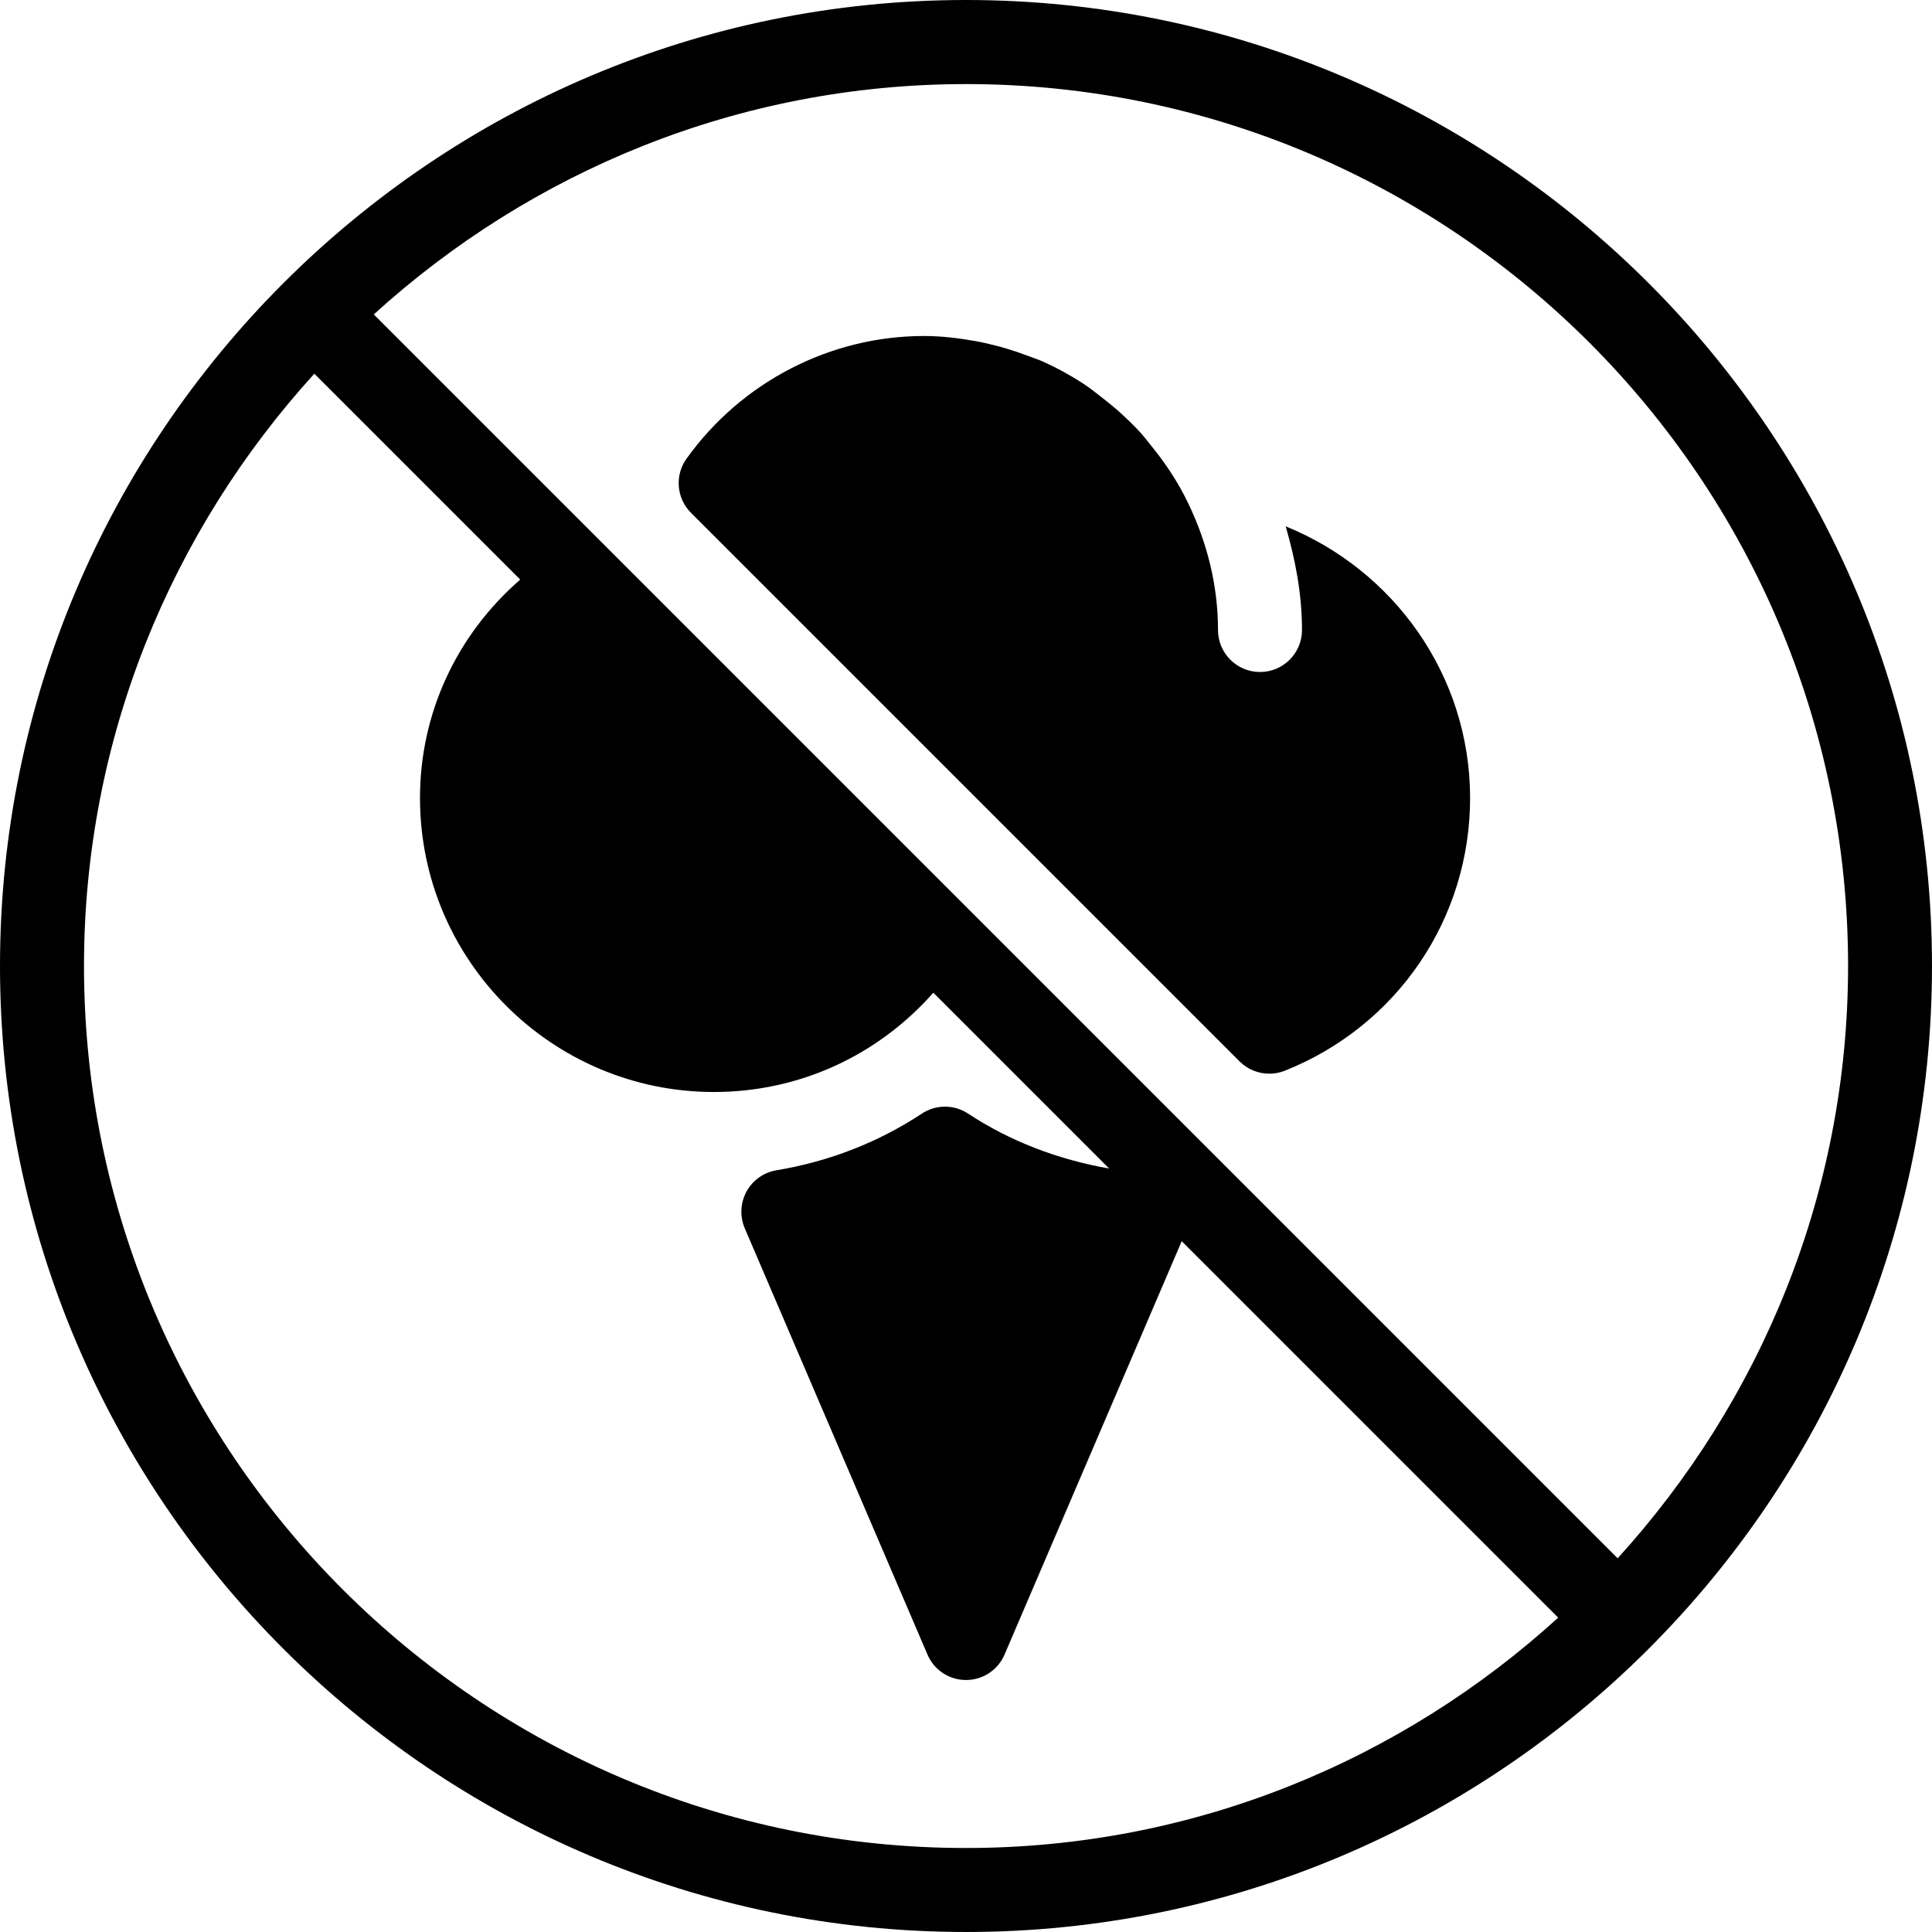
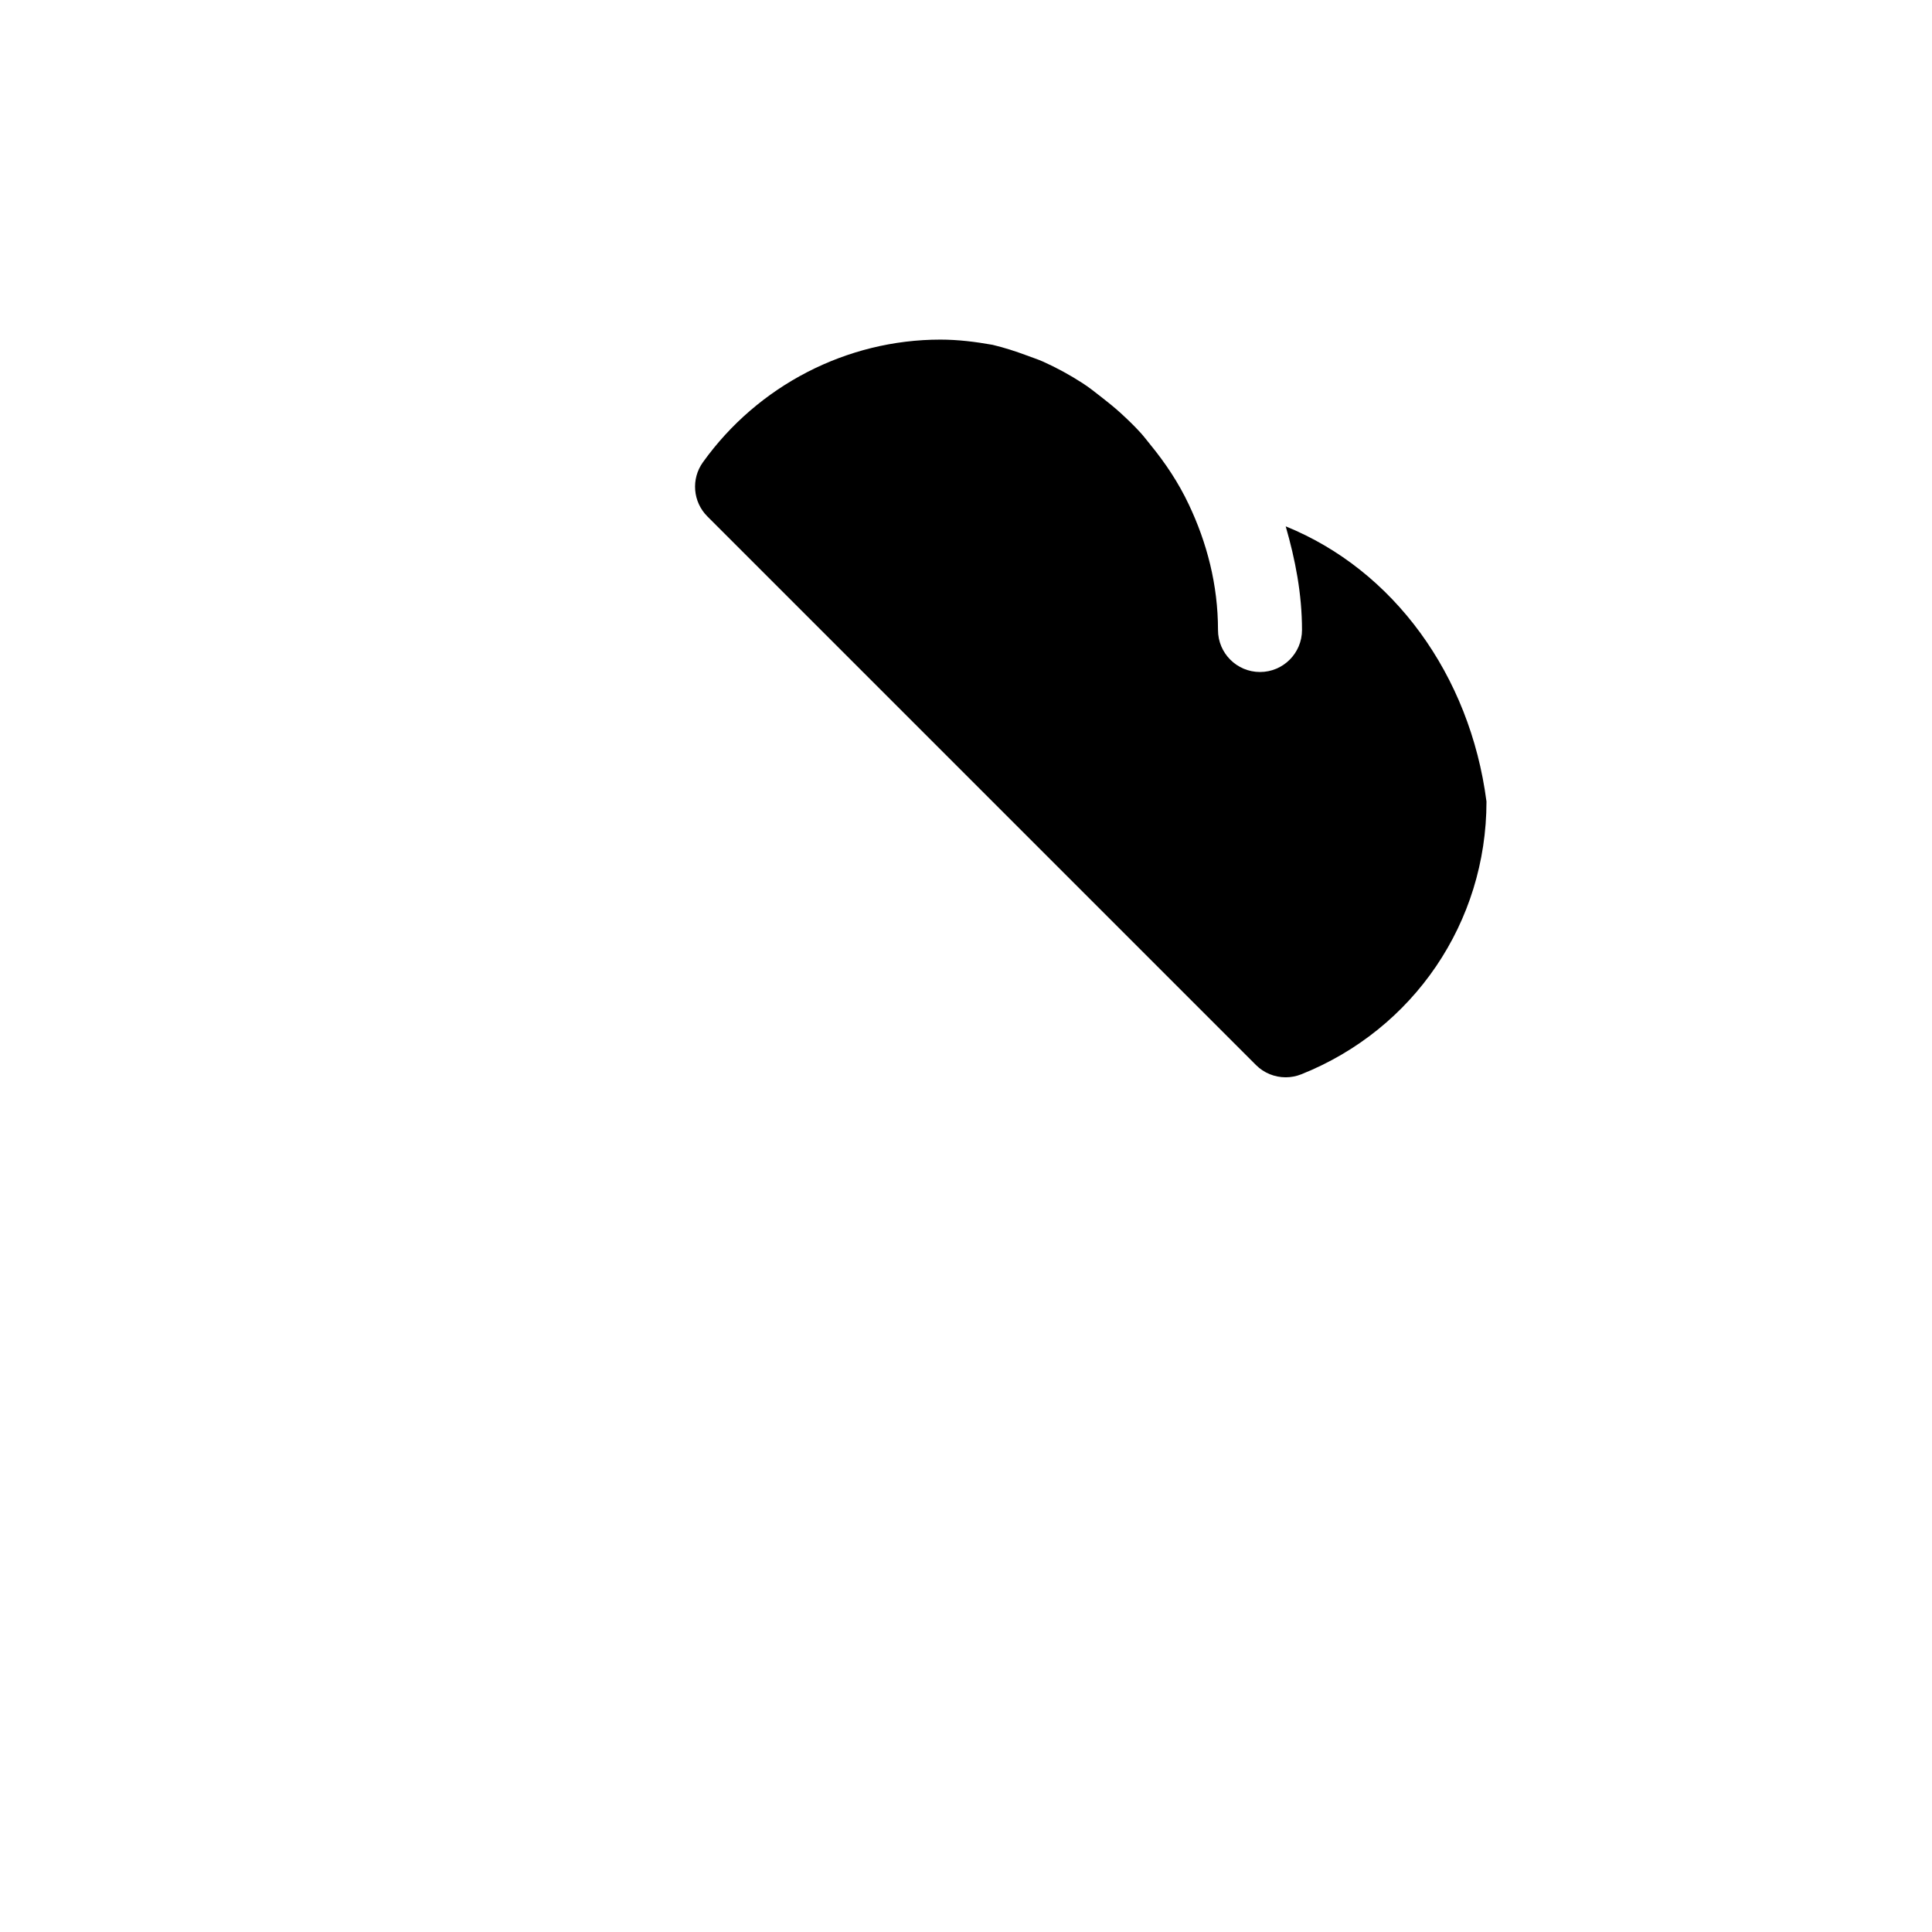
<svg xmlns="http://www.w3.org/2000/svg" fill="#000000" height="800px" width="800px" version="1.1" id="Layer_1" viewBox="0 0 490.667 490.667" xml:space="preserve">
  <g>
    <g>
      <g>
-         <path d="M245.333,0C110.059,0,0,110.059,0,245.333s110.059,245.333,245.333,245.333s245.333-110.059,245.333-245.333     S380.608,0,245.333,0z M245.333,469.333c-123.52,0-224-100.48-224-224c0-57.92,22.293-110.613,58.496-150.421l52.288,52.288     c-16.064,13.973-25.451,33.856-25.451,55.467c0,41.173,33.493,74.667,74.667,74.667c21.696,0,41.664-9.301,55.701-25.216     l44.651,44.651c-12.949-2.261-25.195-6.933-35.819-13.952c-3.563-2.347-8.192-2.347-11.733,0     c-11.093,7.317-23.531,12.16-36.949,14.4c-3.221,0.533-6.037,2.539-7.595,5.397c-1.557,2.88-1.728,6.315-0.448,9.323     l46.4,108.245c1.664,3.947,5.525,6.485,9.792,6.485s8.128-2.539,9.792-6.464l44.992-104.981l95.616,95.616     C355.947,447.04,303.253,469.333,245.333,469.333z M410.837,395.755L94.933,79.851c39.808-36.203,92.501-58.496,150.421-58.496     c123.52,0,224,100.48,224,224C469.333,303.253,447.04,355.947,410.837,395.755z" />
-         <path d="M326.528,133.675c2.432,8.427,4.139,17.131,4.139,26.325c0,5.888-4.779,10.667-10.667,10.667     s-10.667-4.779-10.667-10.667c0-11.456-2.816-22.208-7.445-31.936c-2.603-5.504-5.952-10.517-9.728-15.125     c-0.875-1.067-1.707-2.197-2.645-3.2c-1.6-1.749-3.328-3.392-5.077-4.992c-1.472-1.323-3.008-2.56-4.565-3.776     c-1.621-1.259-3.221-2.56-4.949-3.669c-3.2-2.069-6.549-3.904-10.069-5.483c-1.344-0.597-2.752-1.024-4.117-1.557     c-2.816-1.045-5.696-1.984-8.661-2.688c-1.387-0.341-2.752-0.661-4.16-0.917c-4.331-0.768-8.725-1.323-13.248-1.323     c-23.787,0-46.336,11.648-60.309,31.147c-3.051,4.245-2.56,10.069,1.131,13.76l139.328,139.328     c2.048,2.048,4.779,3.115,7.552,3.115c1.344,0,2.667-0.256,3.968-0.768c28.565-11.413,47.019-38.613,47.019-69.269     C373.333,171.392,353.877,144.768,326.528,133.675z" />
+         <path d="M326.528,133.675c2.432,8.427,4.139,17.131,4.139,26.325c0,5.888-4.779,10.667-10.667,10.667     s-10.667-4.779-10.667-10.667c0-11.456-2.816-22.208-7.445-31.936c-2.603-5.504-5.952-10.517-9.728-15.125     c-0.875-1.067-1.707-2.197-2.645-3.2c-1.6-1.749-3.328-3.392-5.077-4.992c-1.472-1.323-3.008-2.56-4.565-3.776     c-1.621-1.259-3.221-2.56-4.949-3.669c-3.2-2.069-6.549-3.904-10.069-5.483c-1.344-0.597-2.752-1.024-4.117-1.557     c-2.816-1.045-5.696-1.984-8.661-2.688c-4.331-0.768-8.725-1.323-13.248-1.323     c-23.787,0-46.336,11.648-60.309,31.147c-3.051,4.245-2.56,10.069,1.131,13.76l139.328,139.328     c2.048,2.048,4.779,3.115,7.552,3.115c1.344,0,2.667-0.256,3.968-0.768c28.565-11.413,47.019-38.613,47.019-69.269     C373.333,171.392,353.877,144.768,326.528,133.675z" />
      </g>
    </g>
  </g>
</svg>